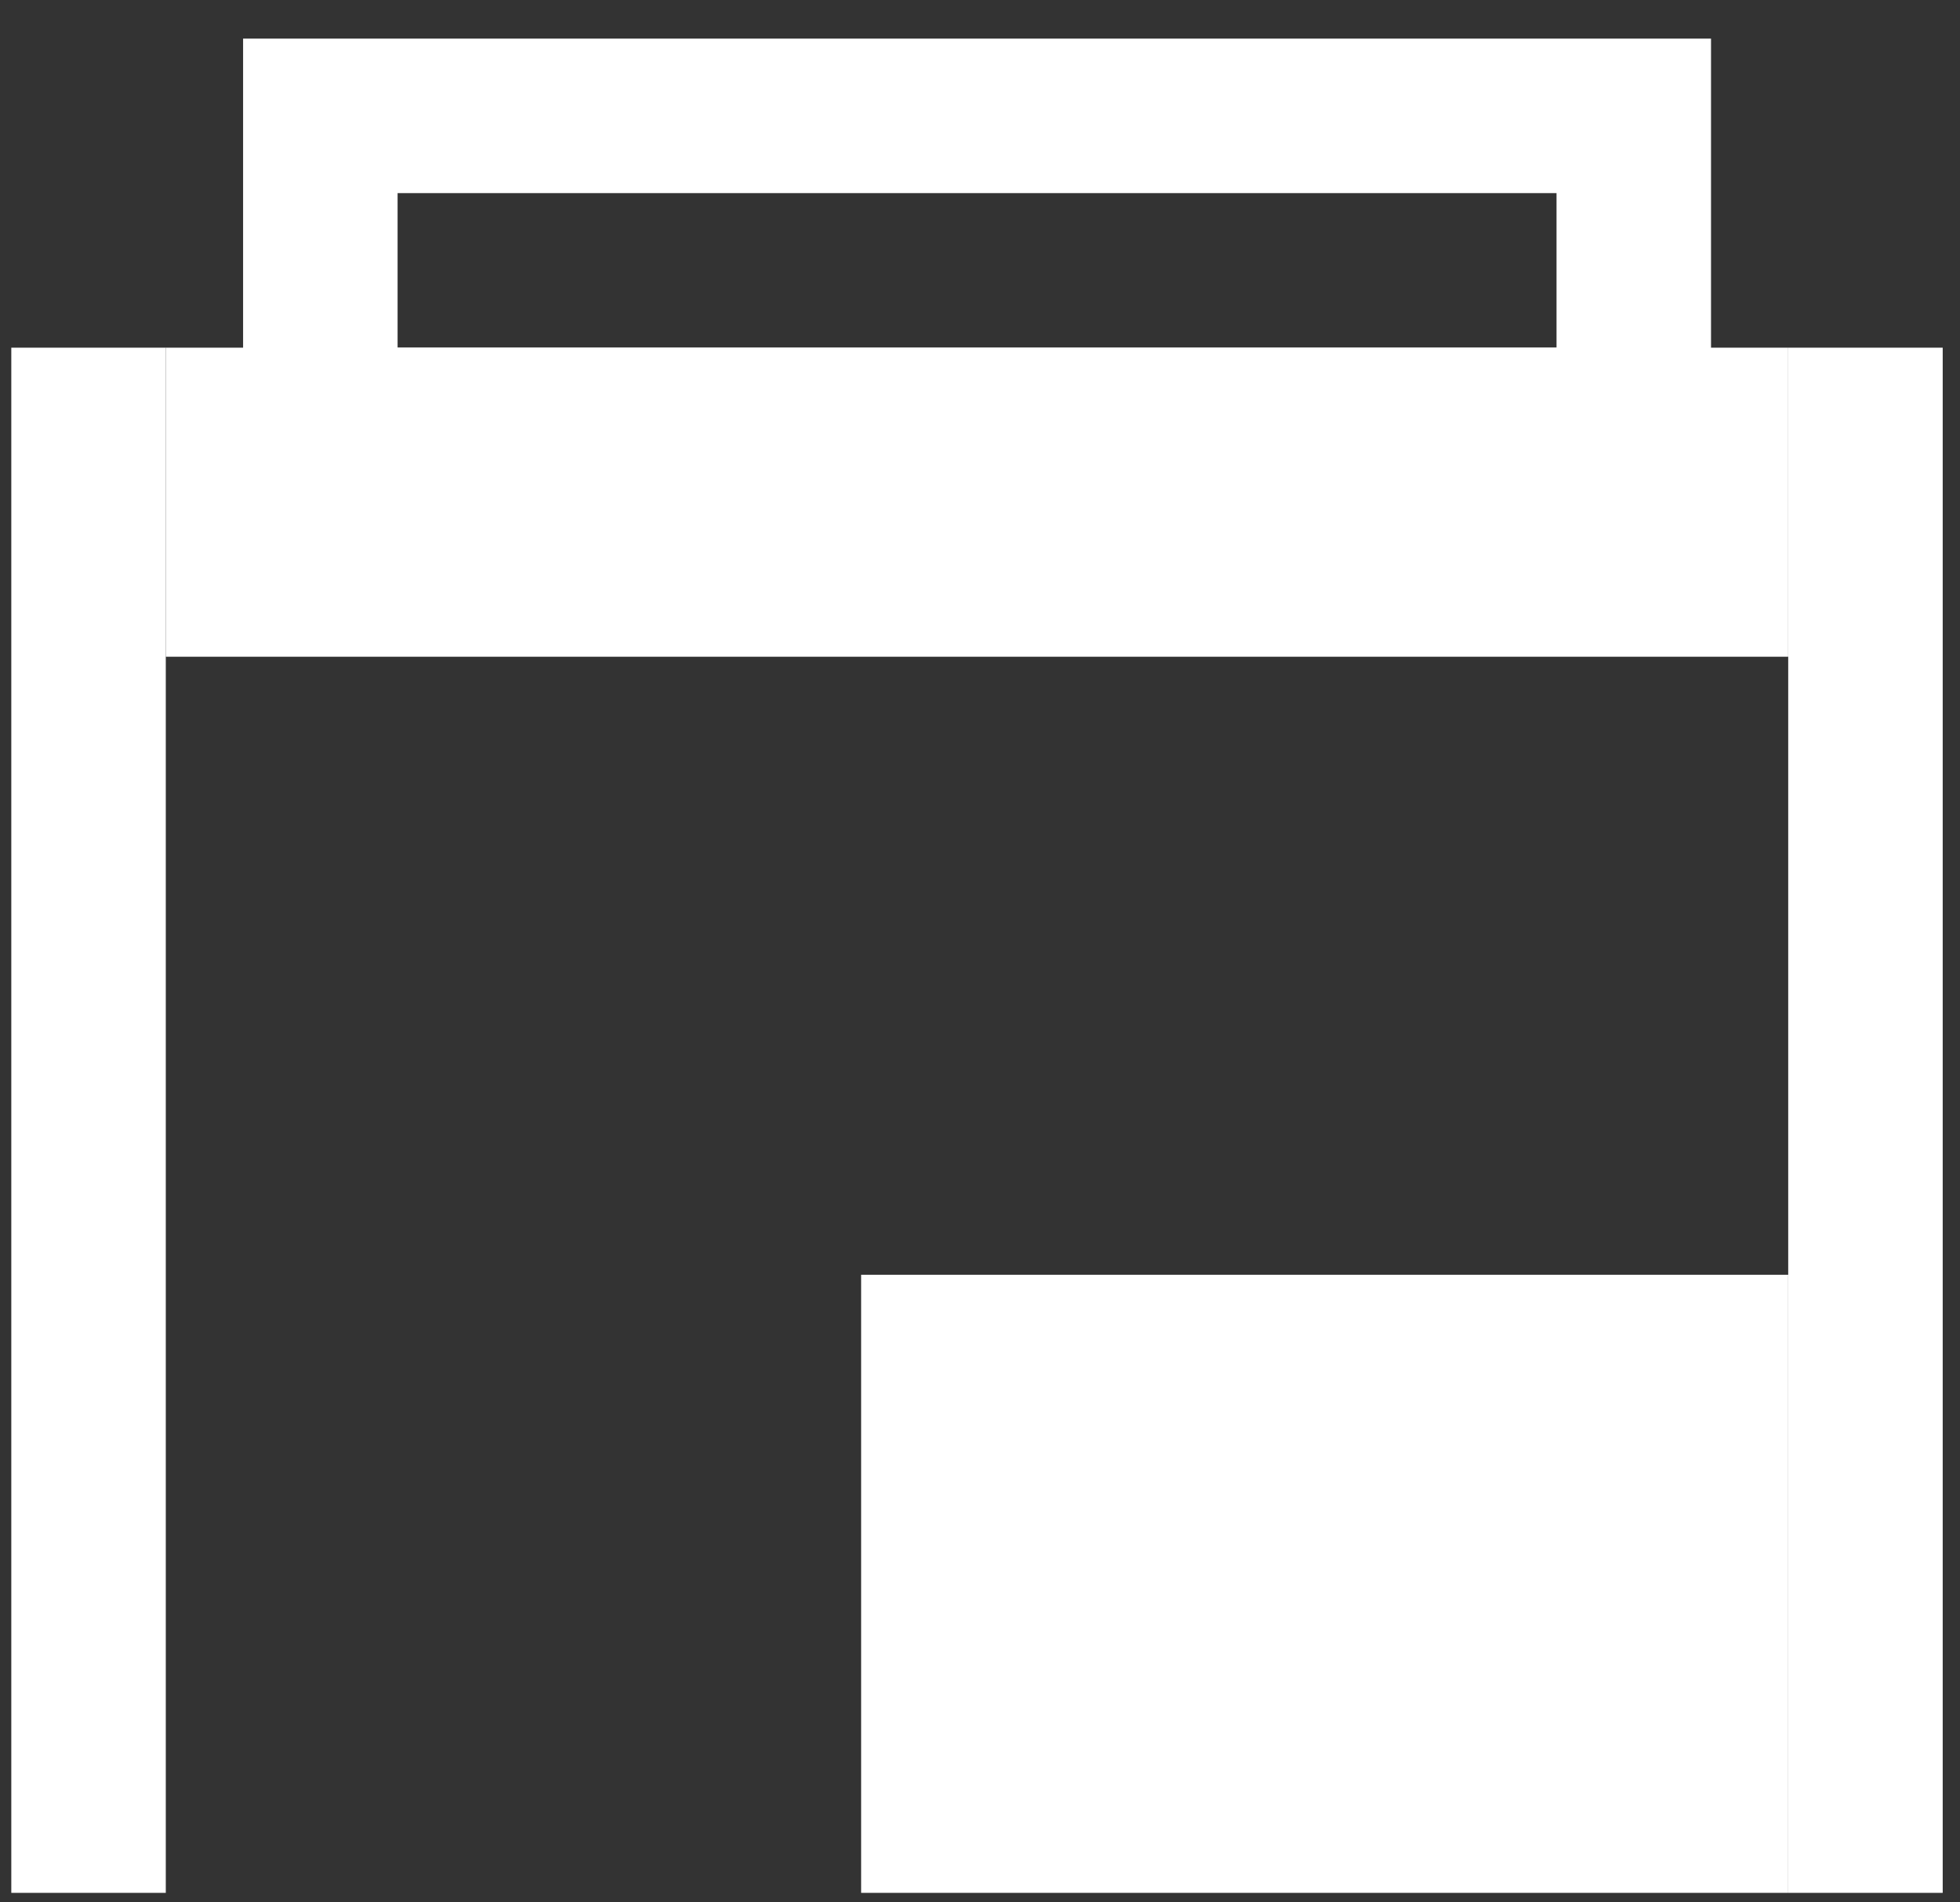
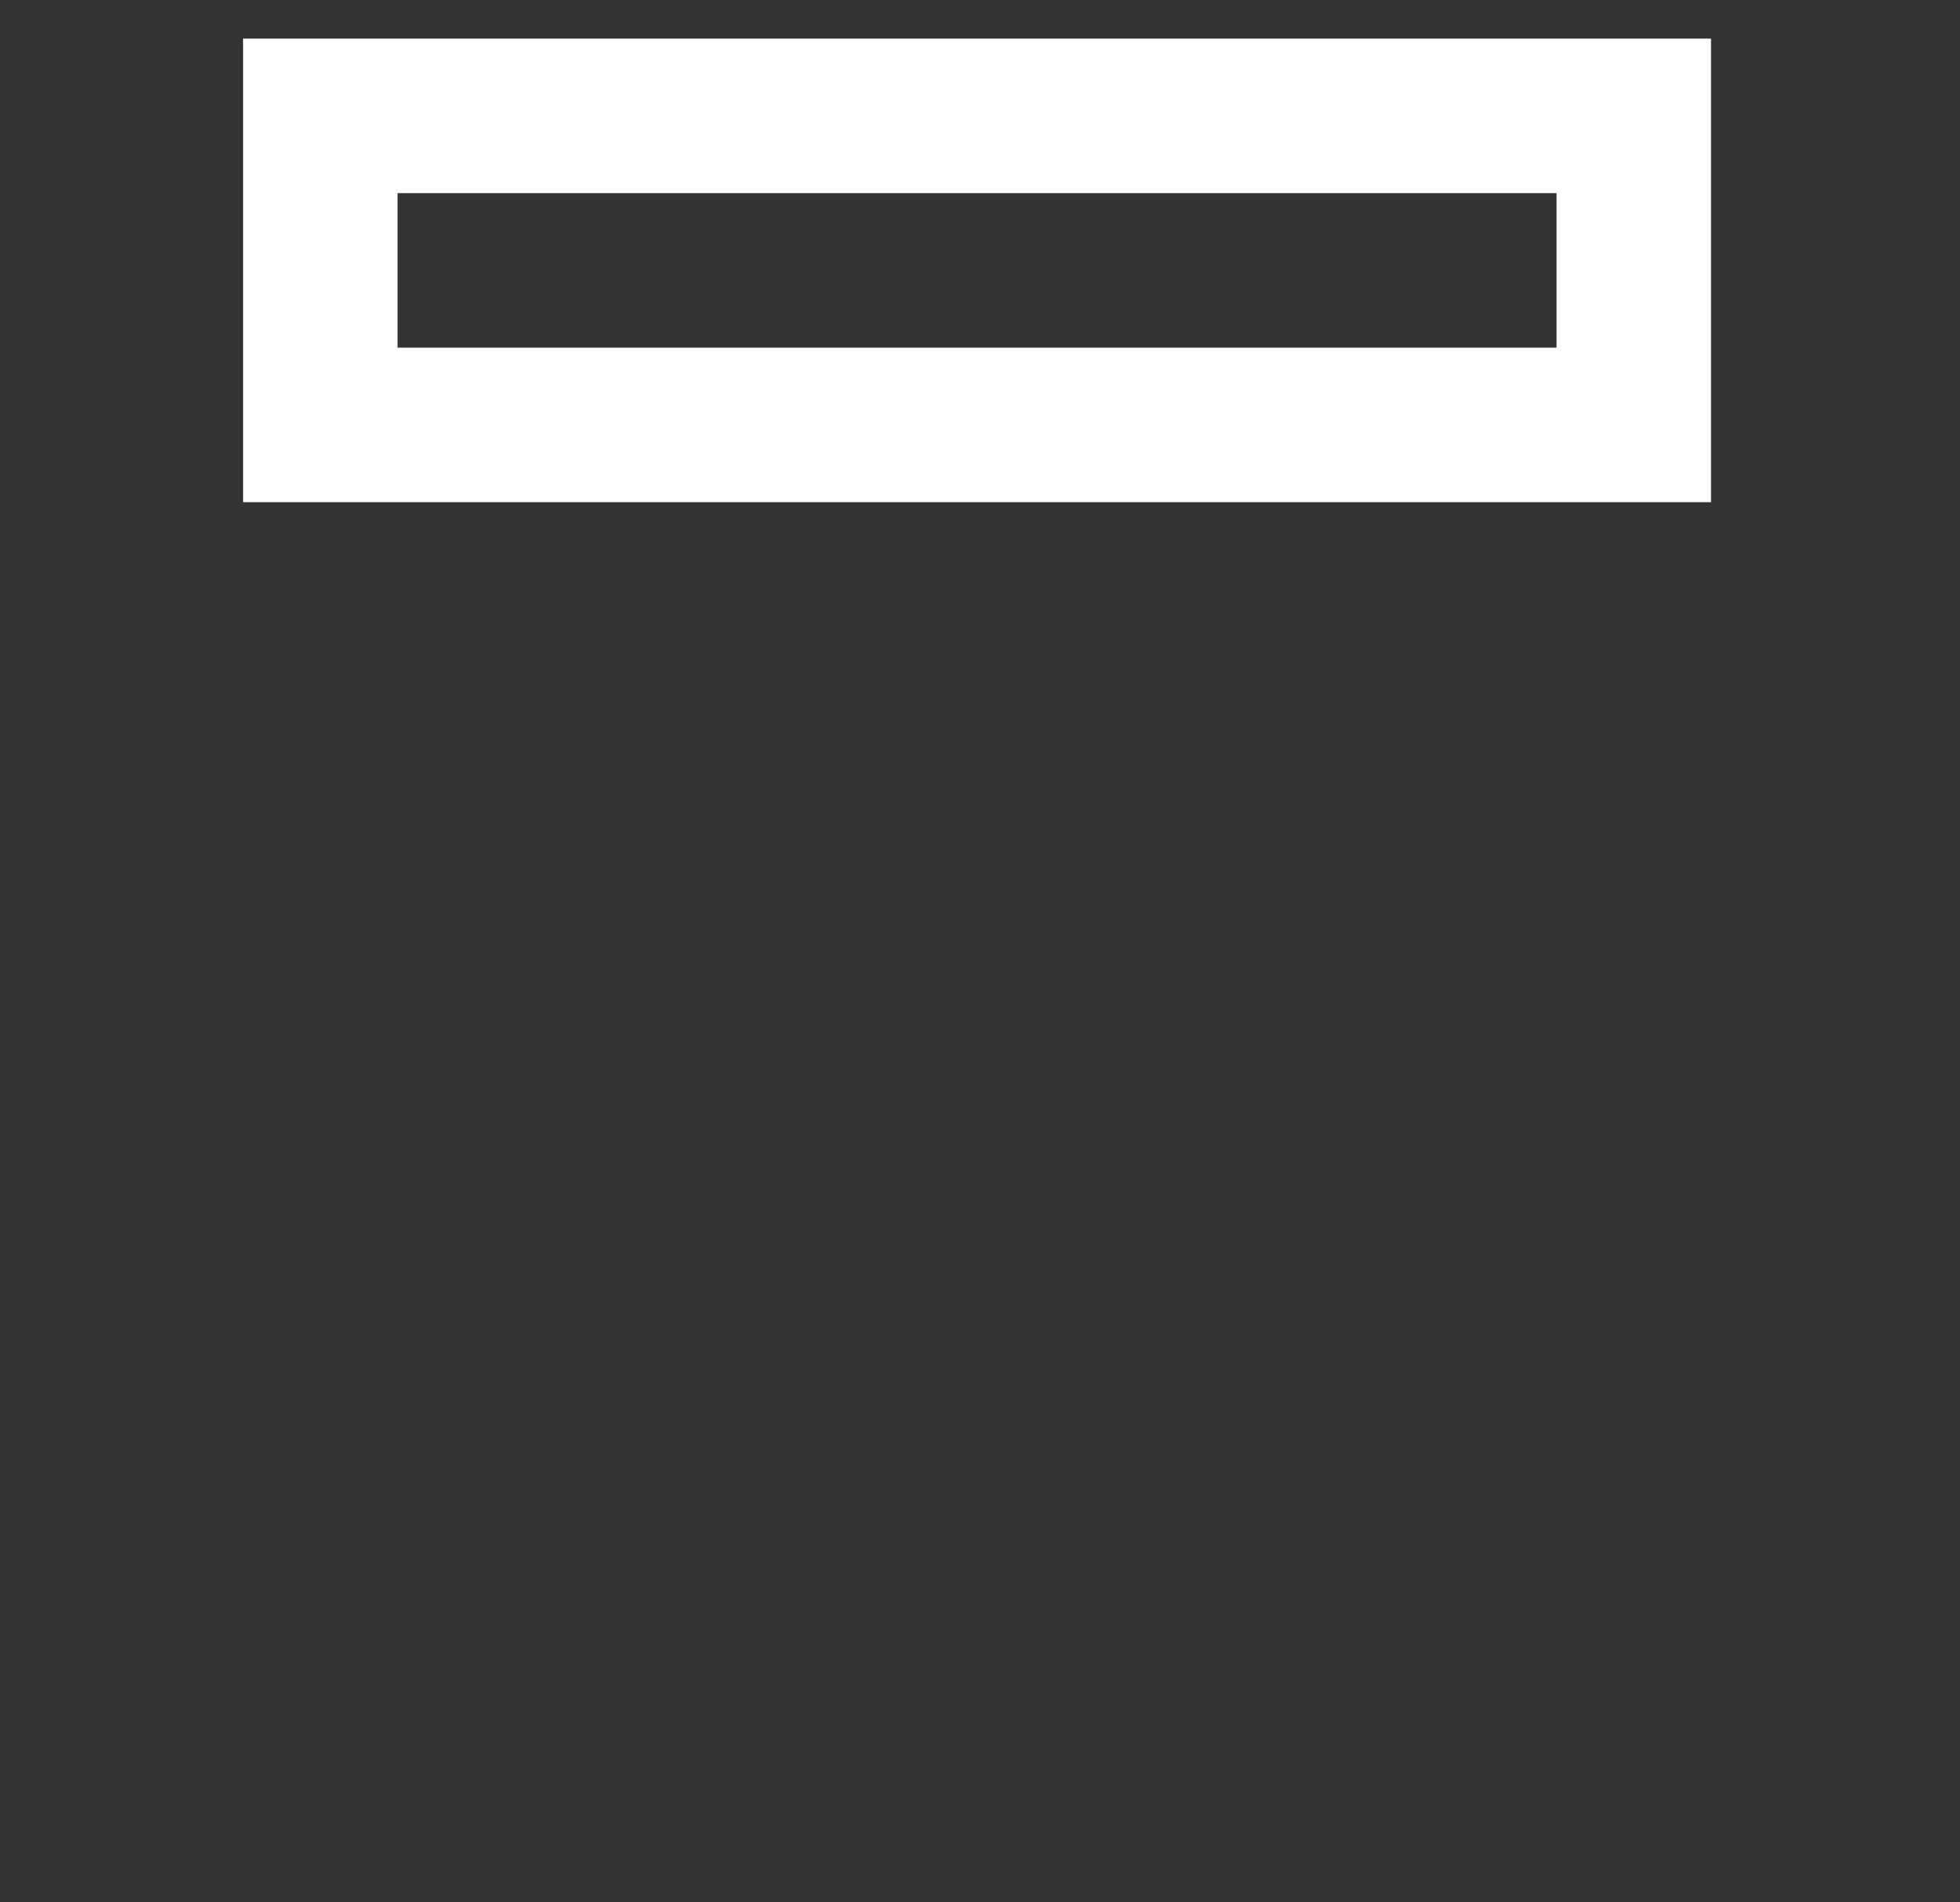
<svg xmlns="http://www.w3.org/2000/svg" width="34" height="33" viewBox="0 0 34 33" fill="none">
  <rect x="0" y="0" width="34" height="33" fill="#333333" stroke="none" />
-   <rect x="0.196" y="6.031" width="2.68" height="26.804" fill="white" />
-   <rect x="31.02" y="6.031" width="2.68" height="26.804" fill="white" />
-   <rect x="14.938" y="22.113" width="16.082" height="10.722" fill="white" />
-   <rect x="2.876" y="6.031" width="28.144" height="5.361" fill="white" />
  <rect x="5.557" y="2.01" width="22.784" height="5.361" stroke="white" stroke-width="2.68" />
</svg>